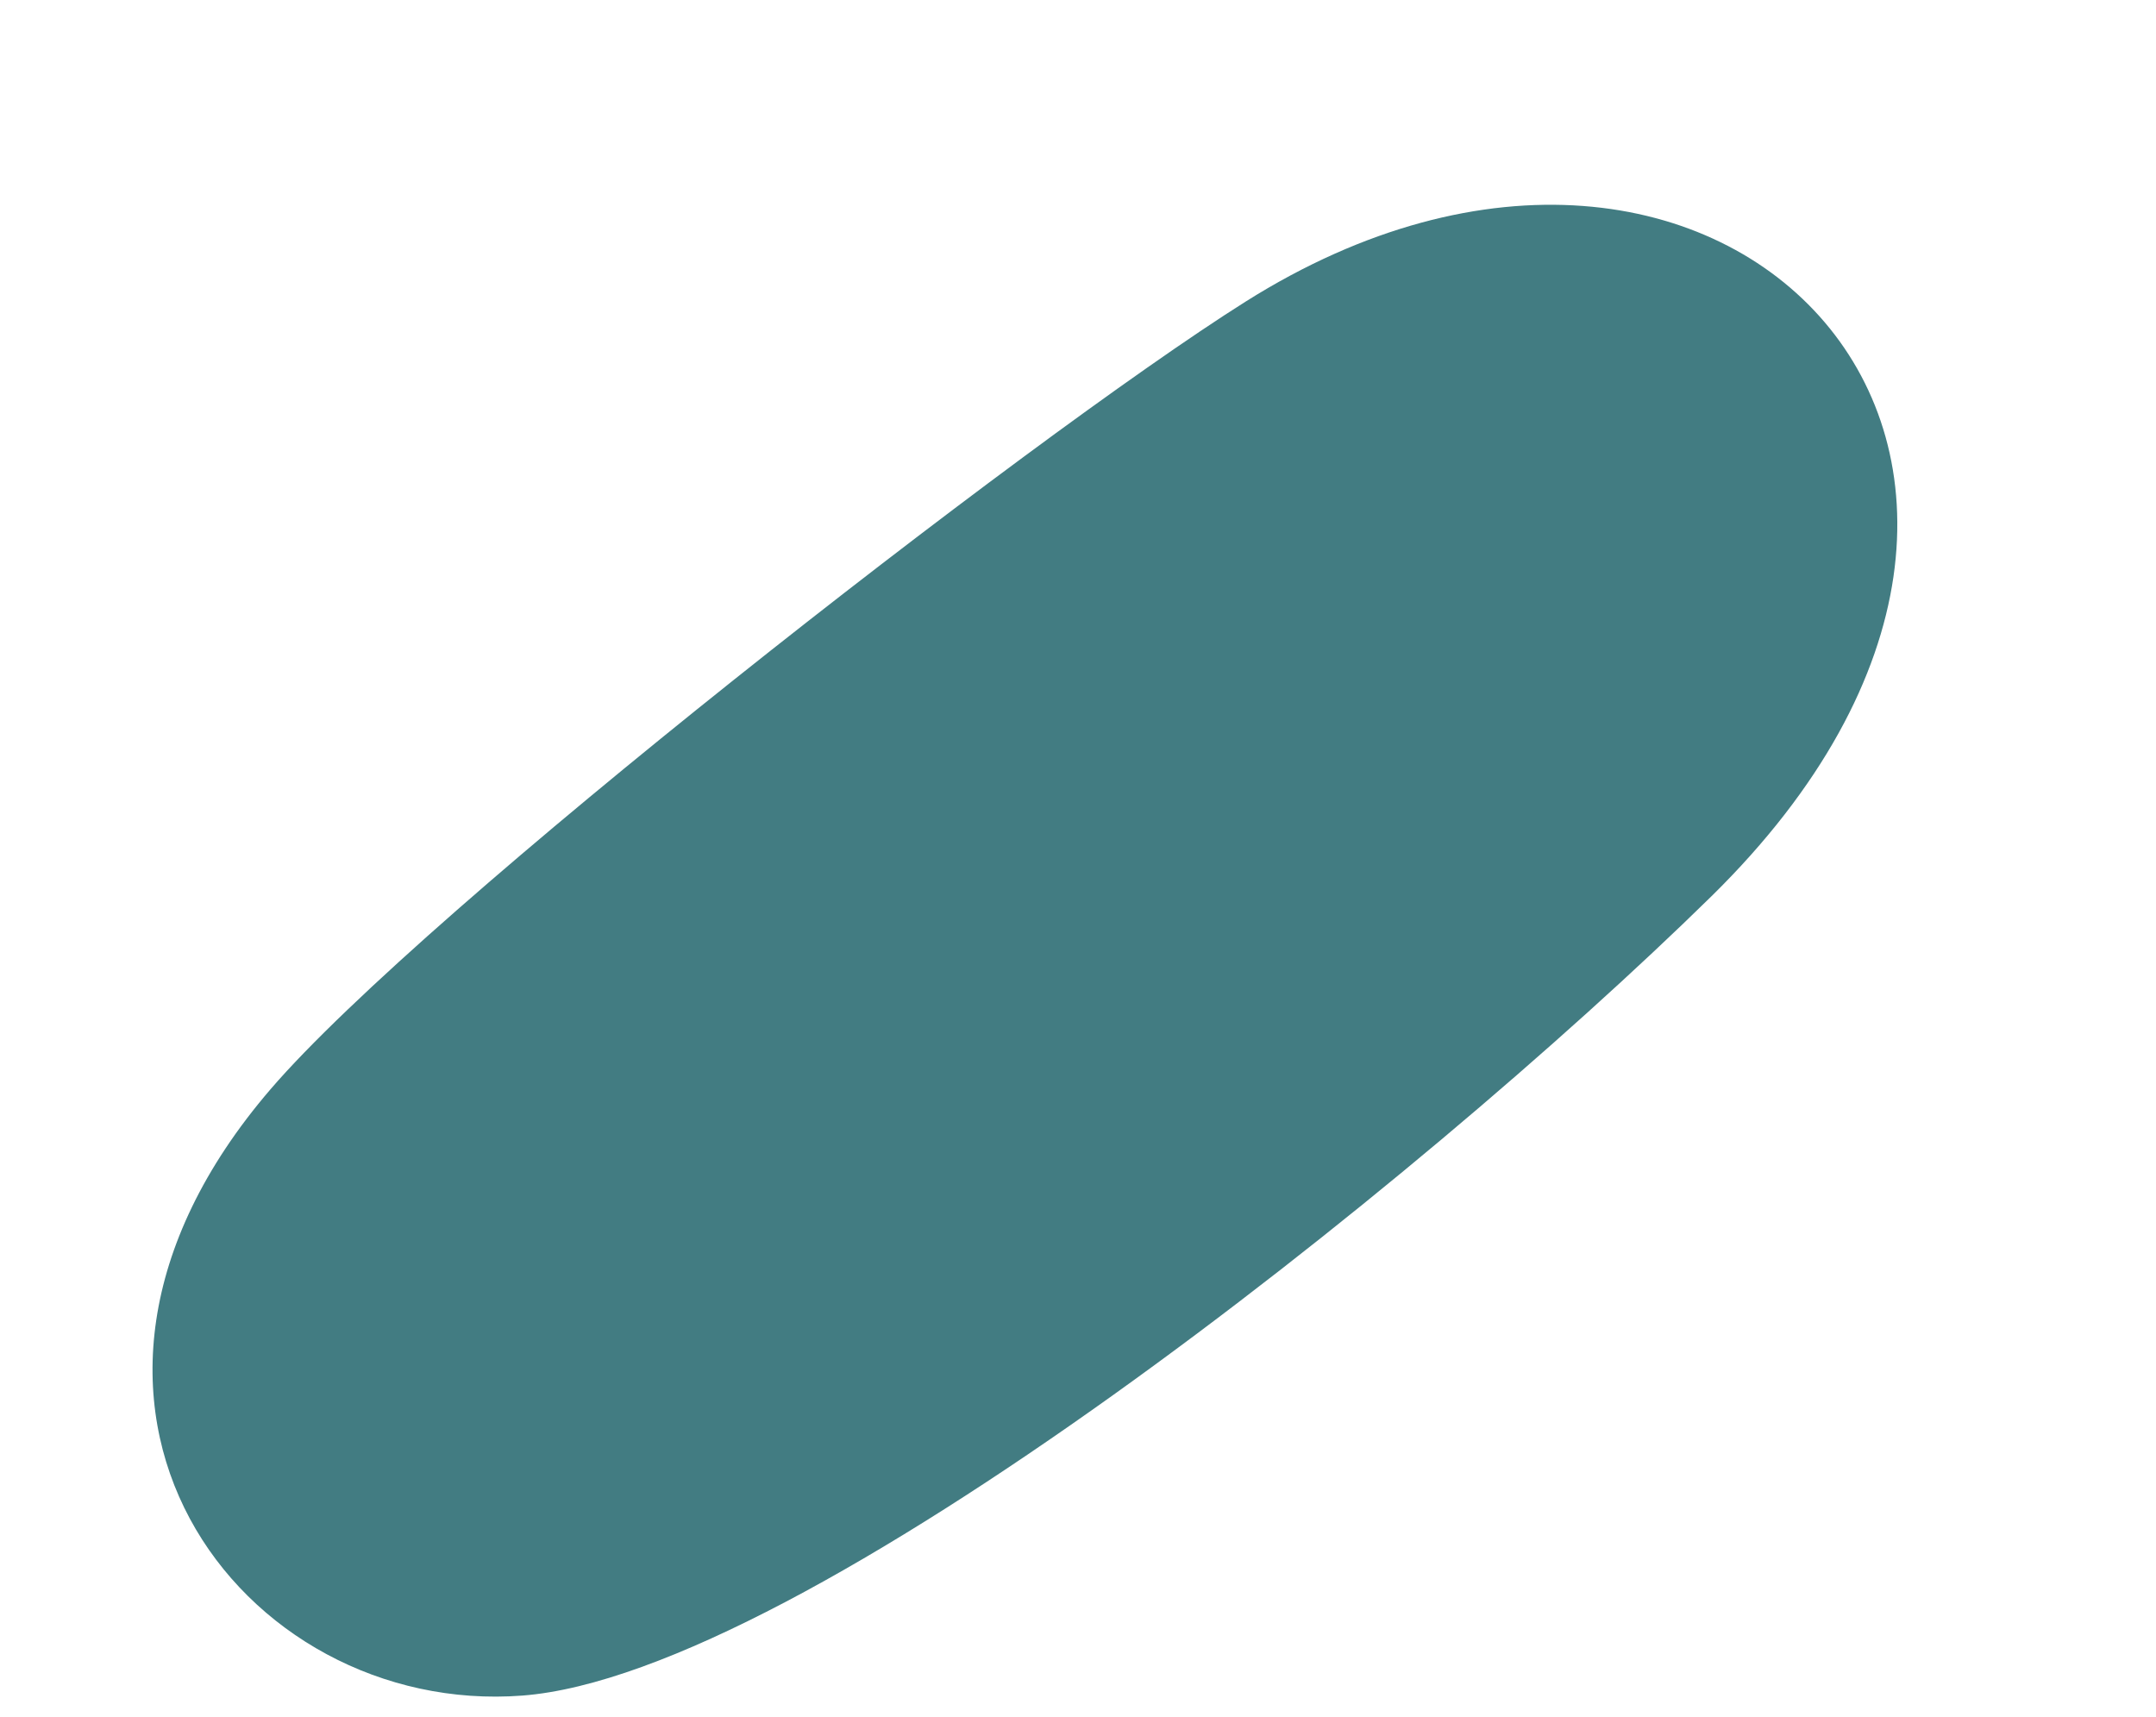
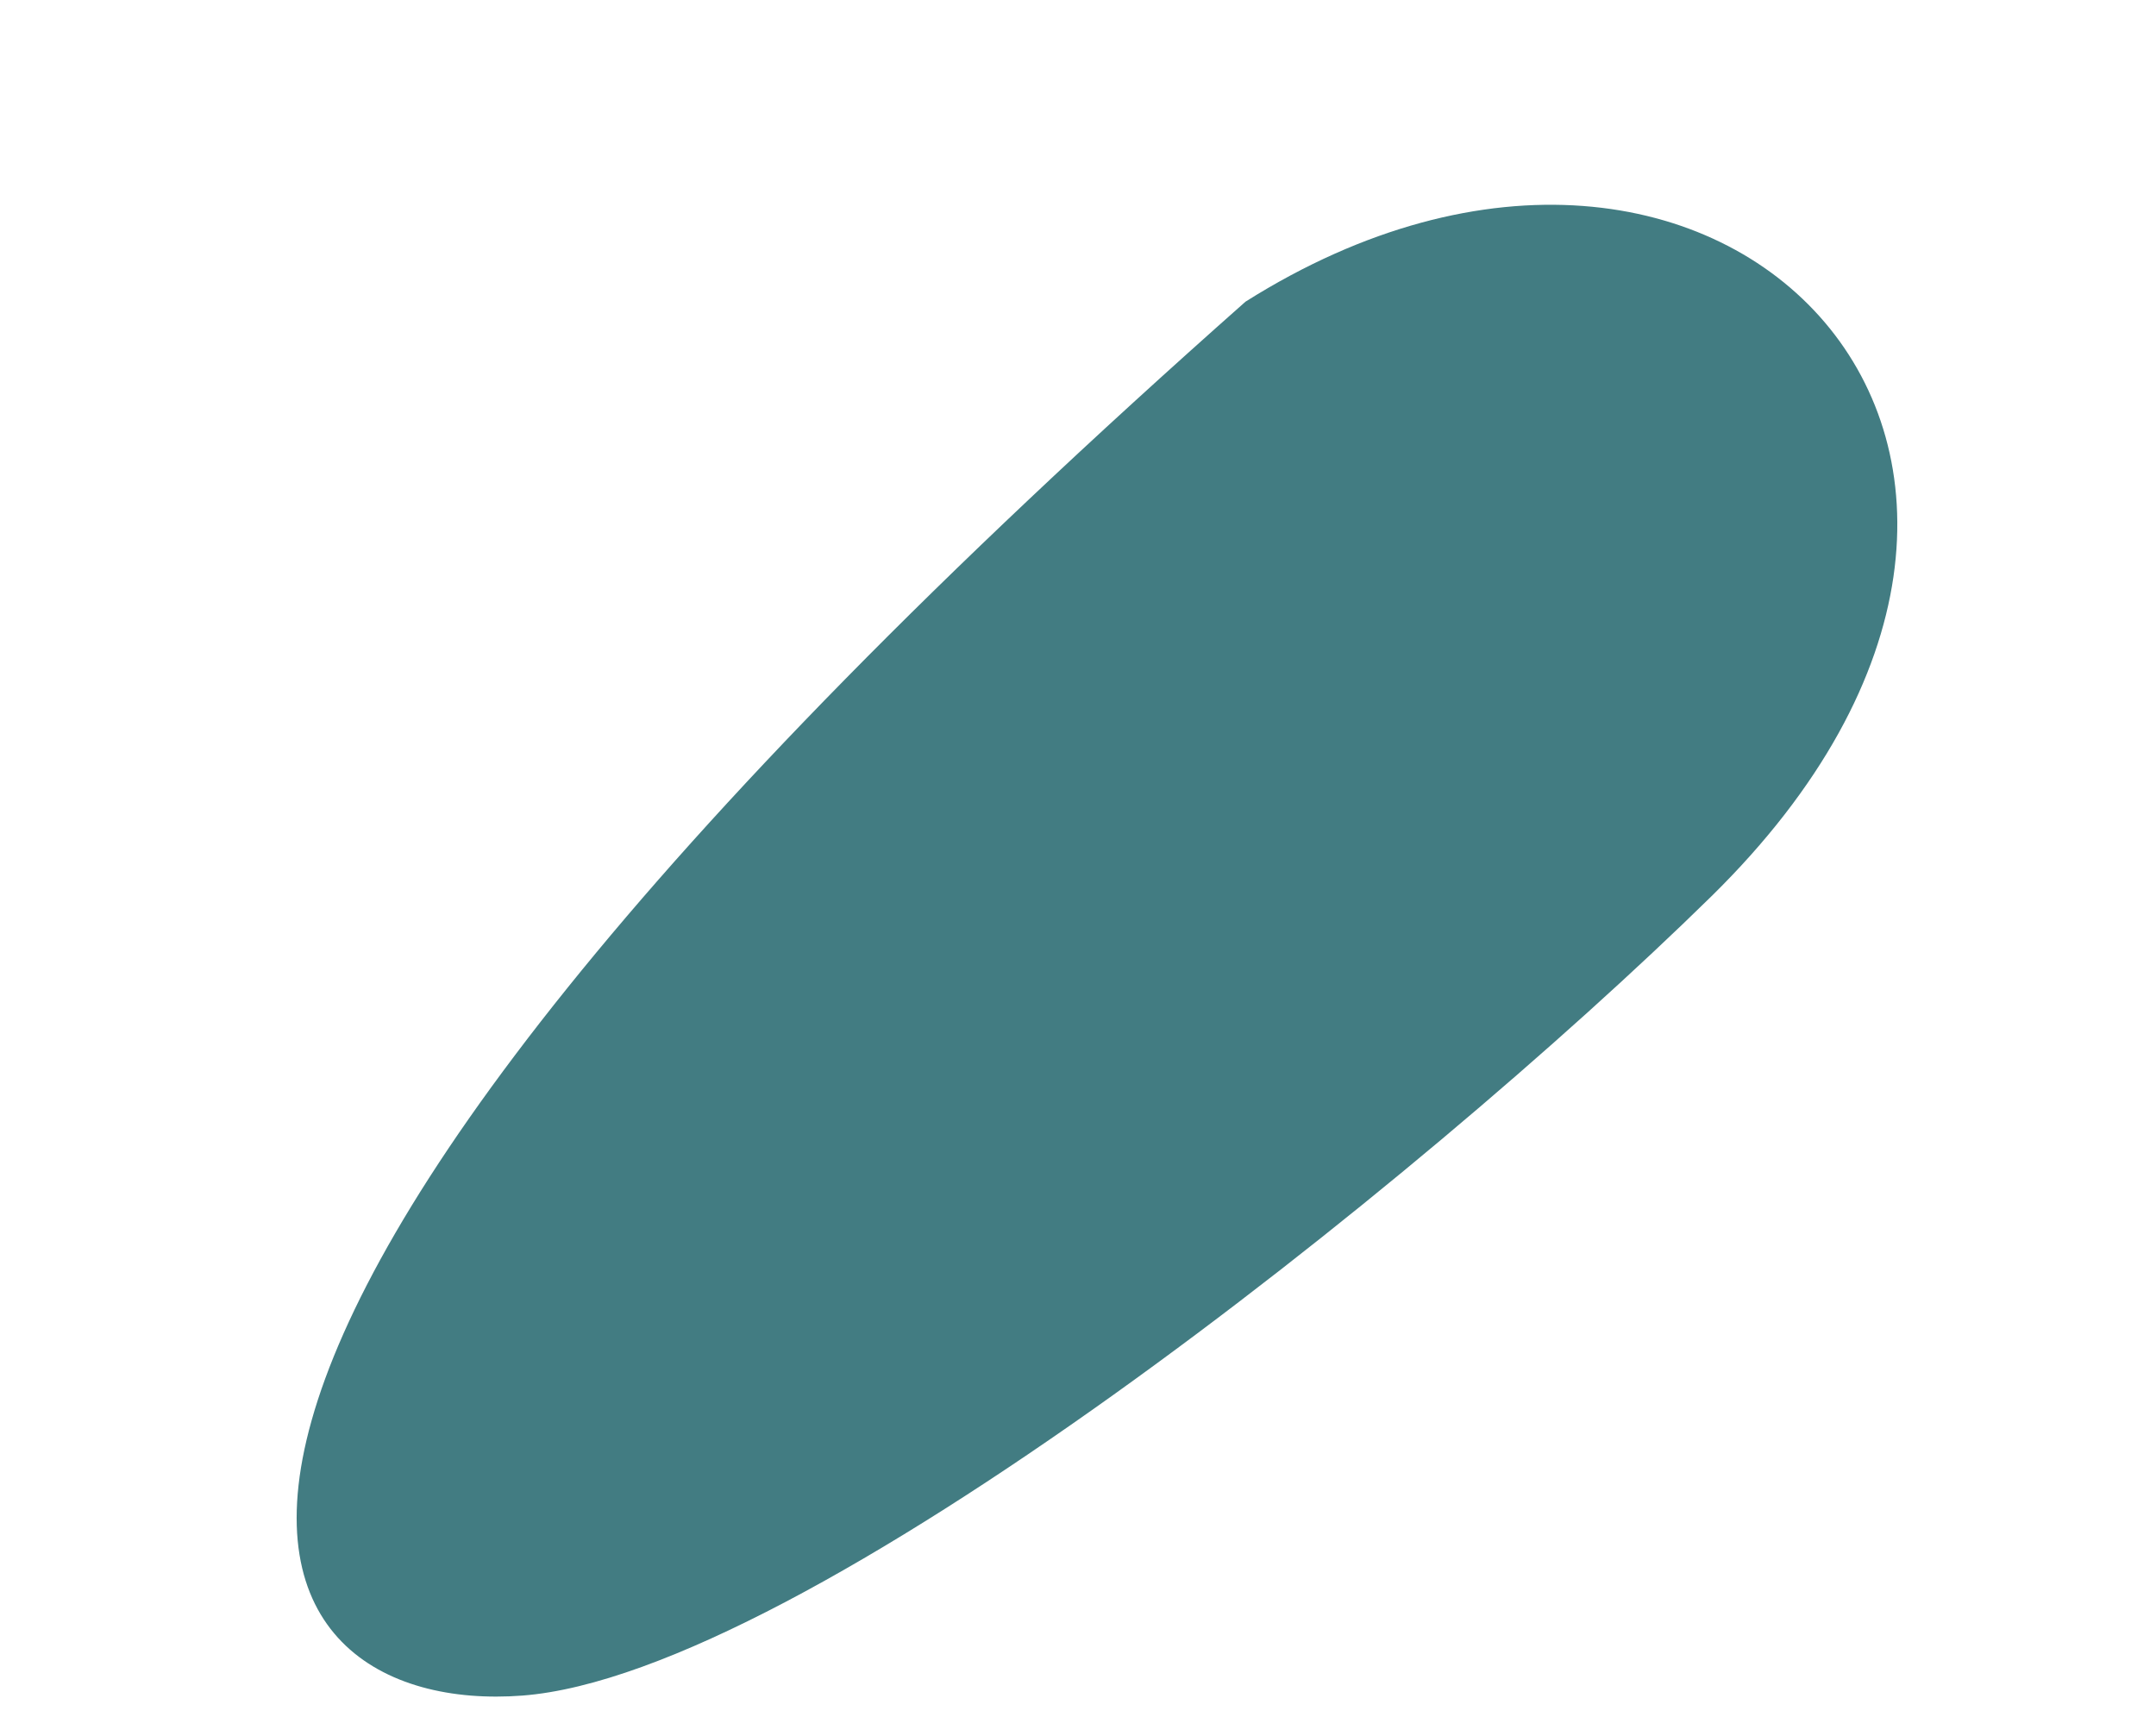
<svg xmlns="http://www.w3.org/2000/svg" fill="none" height="1955.4" preserveAspectRatio="xMidYMid meet" style="fill: none" version="1" viewBox="583.3 176.8 2455.3 1955.4" width="2455.3" zoomAndPan="magnify">
  <g id="change1_1">
-     <path d="M2532.13 1197.71C3038.63 700.54 2546.77 176.834 2001.73 520.343C1752.53 677.396 1066.64 1213.17 891.271 1417.42C583.348 1776.04 858.739 2132.21 1178.16 2107.81C1497.59 2083.41 2199.17 1524.53 2532.13 1197.71Z" fill="#427c82" />
+     <path d="M2532.13 1197.71C3038.63 700.54 2546.77 176.834 2001.73 520.343C583.348 1776.04 858.739 2132.21 1178.16 2107.81C1497.59 2083.41 2199.17 1524.53 2532.13 1197.71Z" fill="#427c82" />
  </g>
</svg>